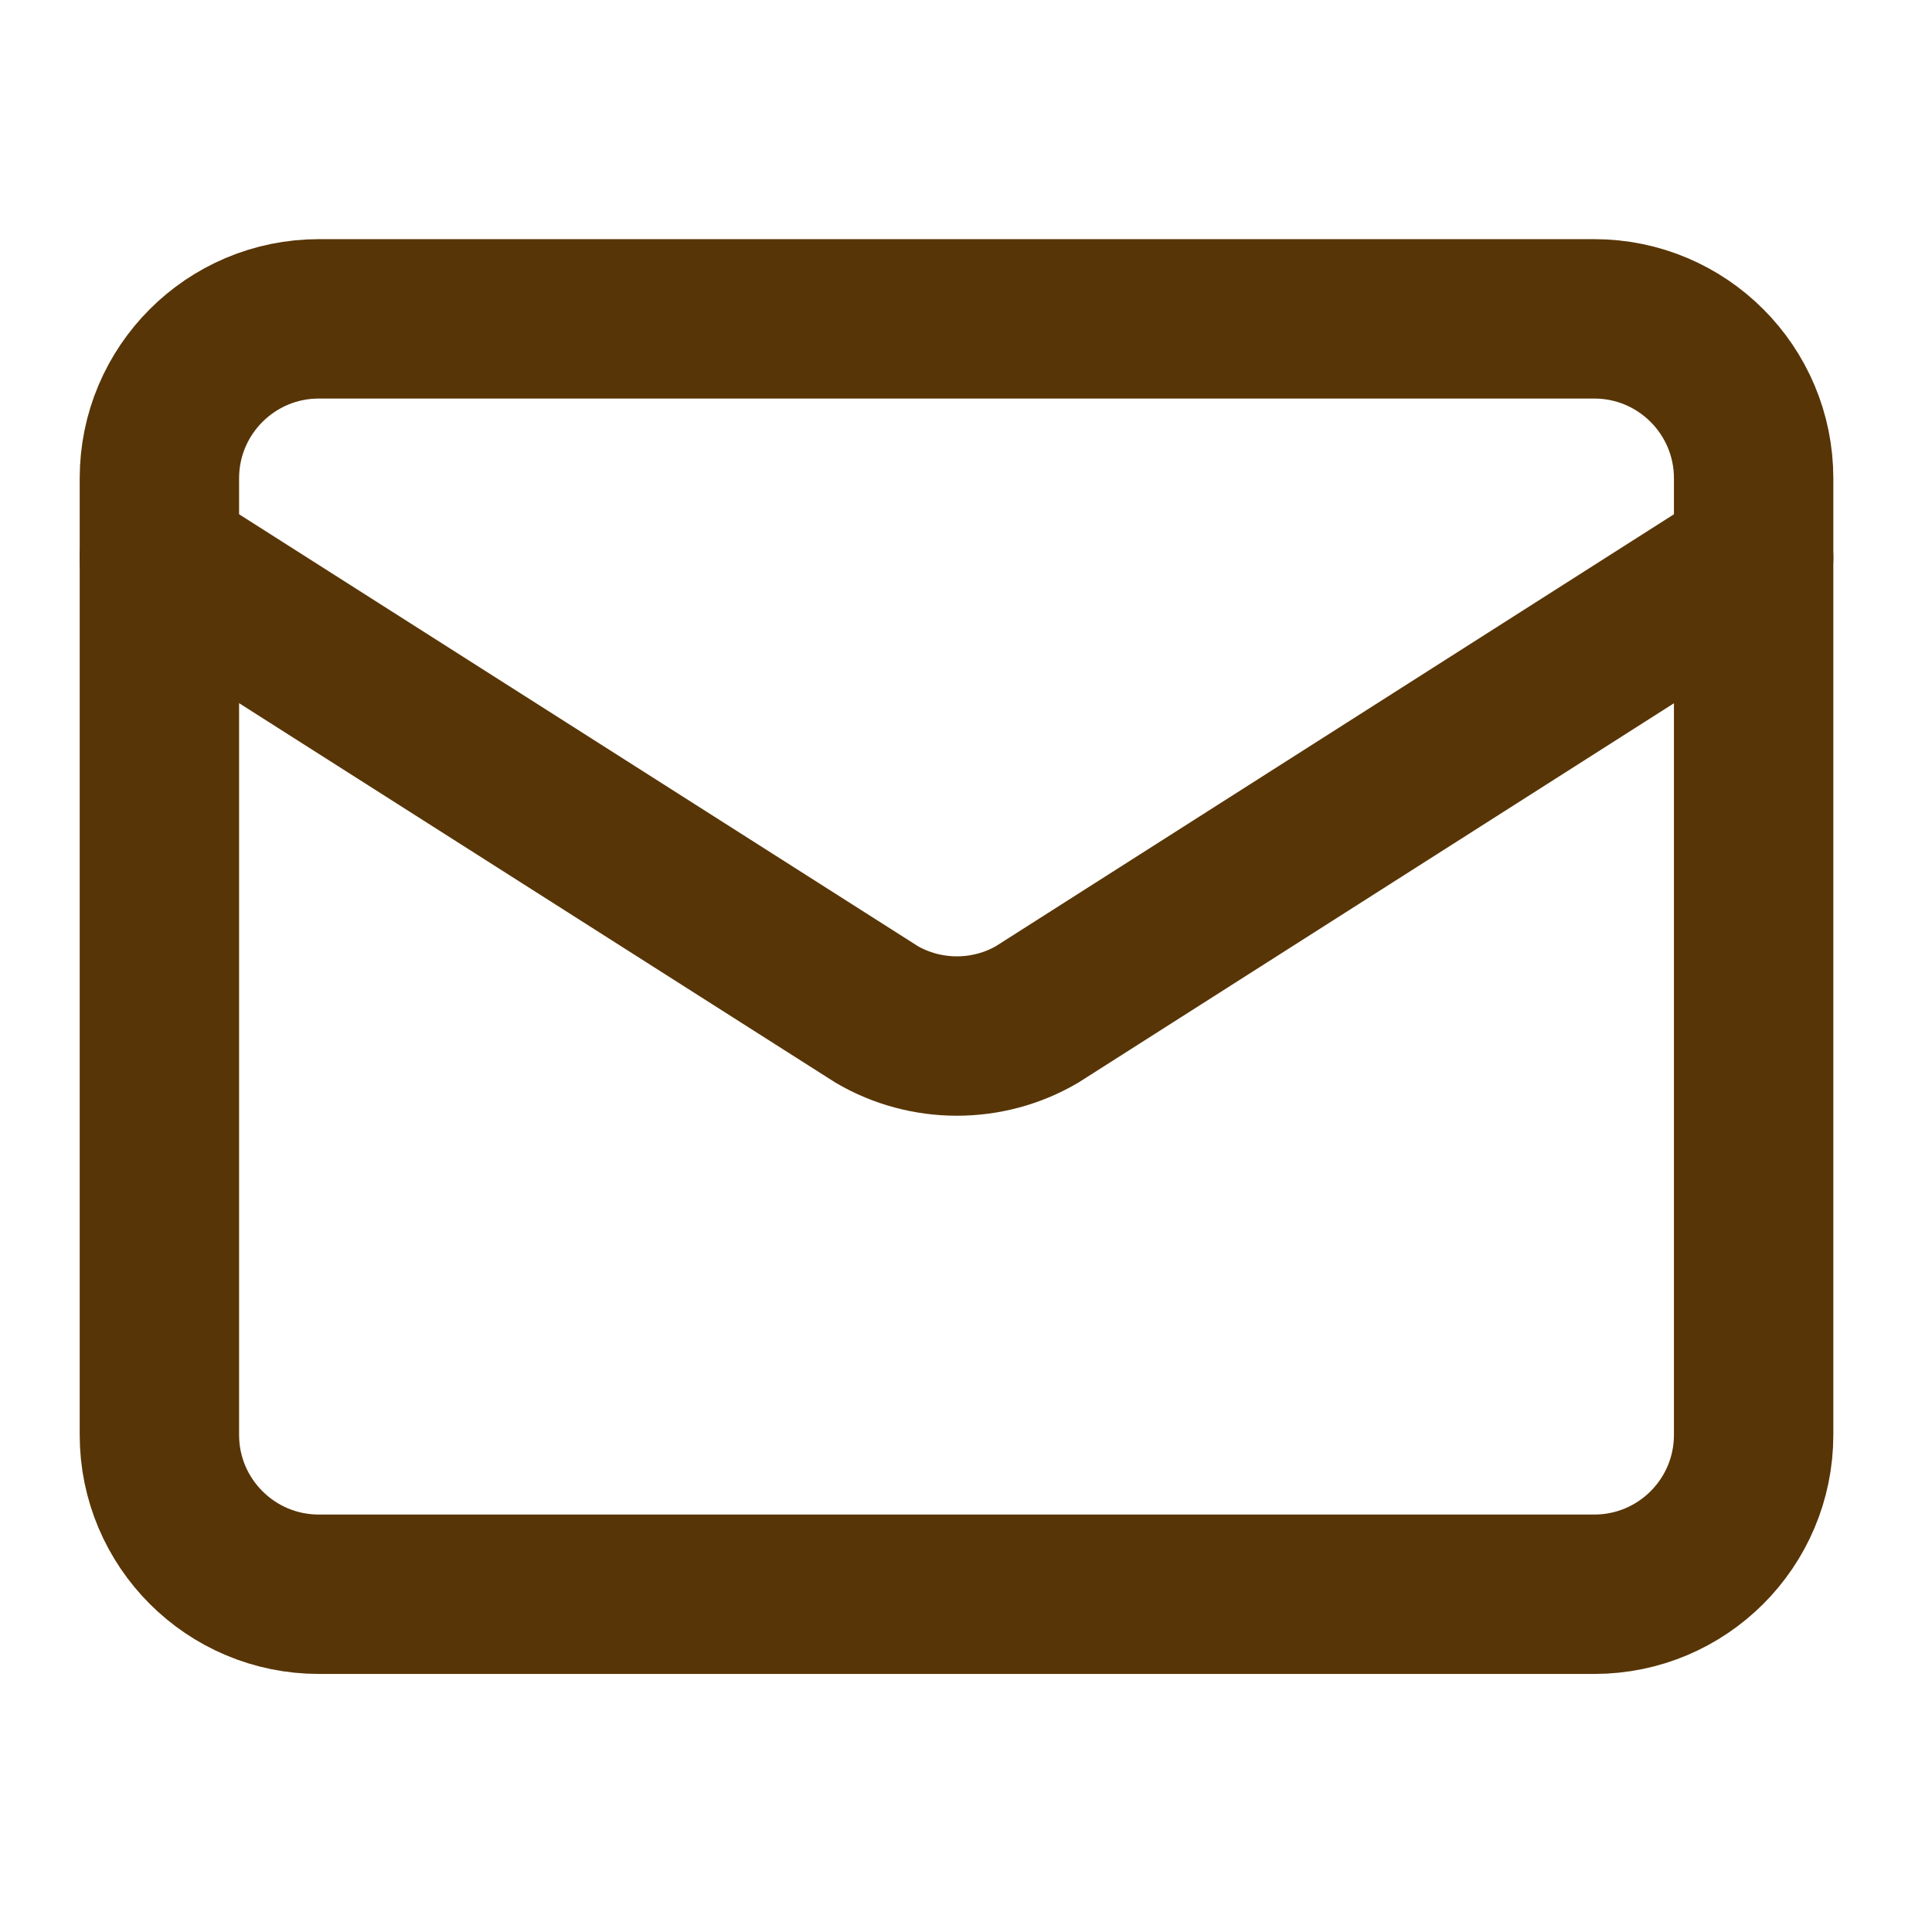
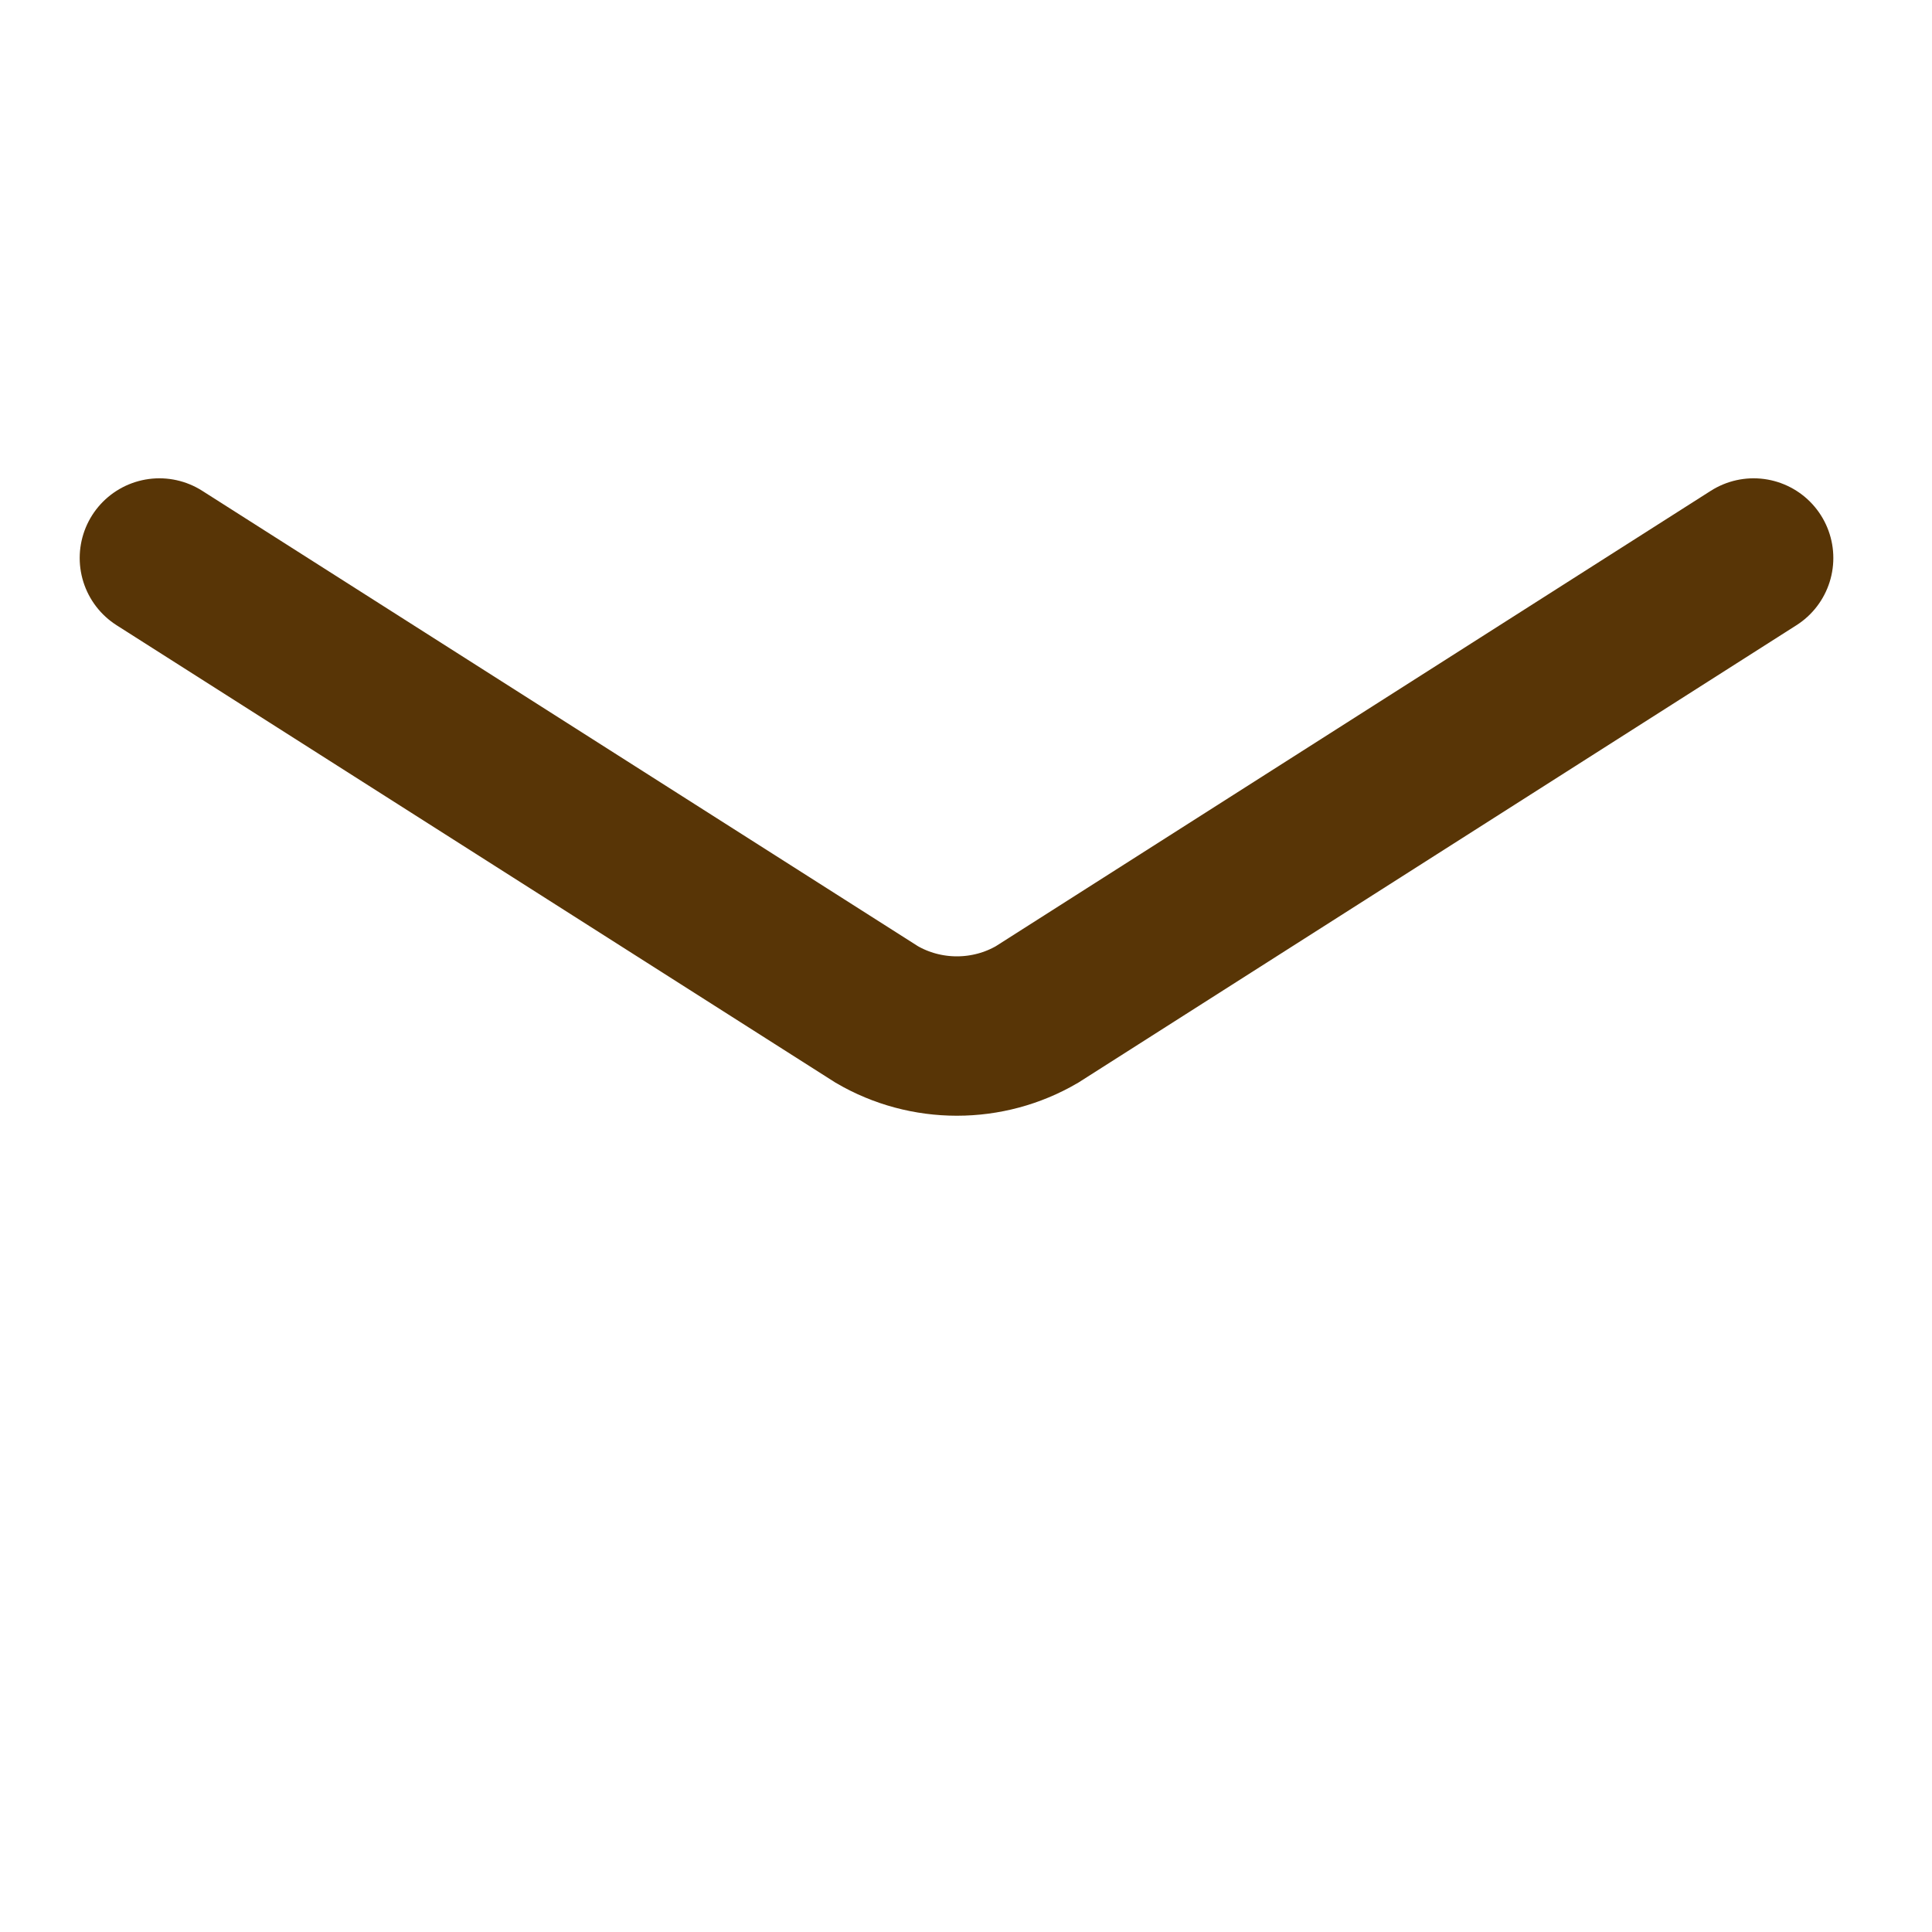
<svg xmlns="http://www.w3.org/2000/svg" fill="none" height="100%" overflow="visible" preserveAspectRatio="none" style="display: block;" viewBox="0 0 28 28" width="100%">
  <g id="Icon">
    <path d="M25.415 8.087L15.028 14.703C14.676 14.908 14.276 15.015 13.868 15.015C13.46 15.015 13.06 14.908 12.708 14.703L2.31 8.087" id="Vector" stroke="#583506" stroke-linecap="round" stroke-width="2.31" />
-     <path d="M23.105 4.621H4.621C3.345 4.621 2.31 5.656 2.31 6.932V20.795C2.31 22.071 3.345 23.105 4.621 23.105H23.105C24.381 23.105 25.415 22.071 25.415 20.795V6.932C25.415 5.656 24.381 4.621 23.105 4.621Z" id="Vector_2" stroke="#583506" stroke-linecap="round" stroke-width="2.31" />
  </g>
</svg>